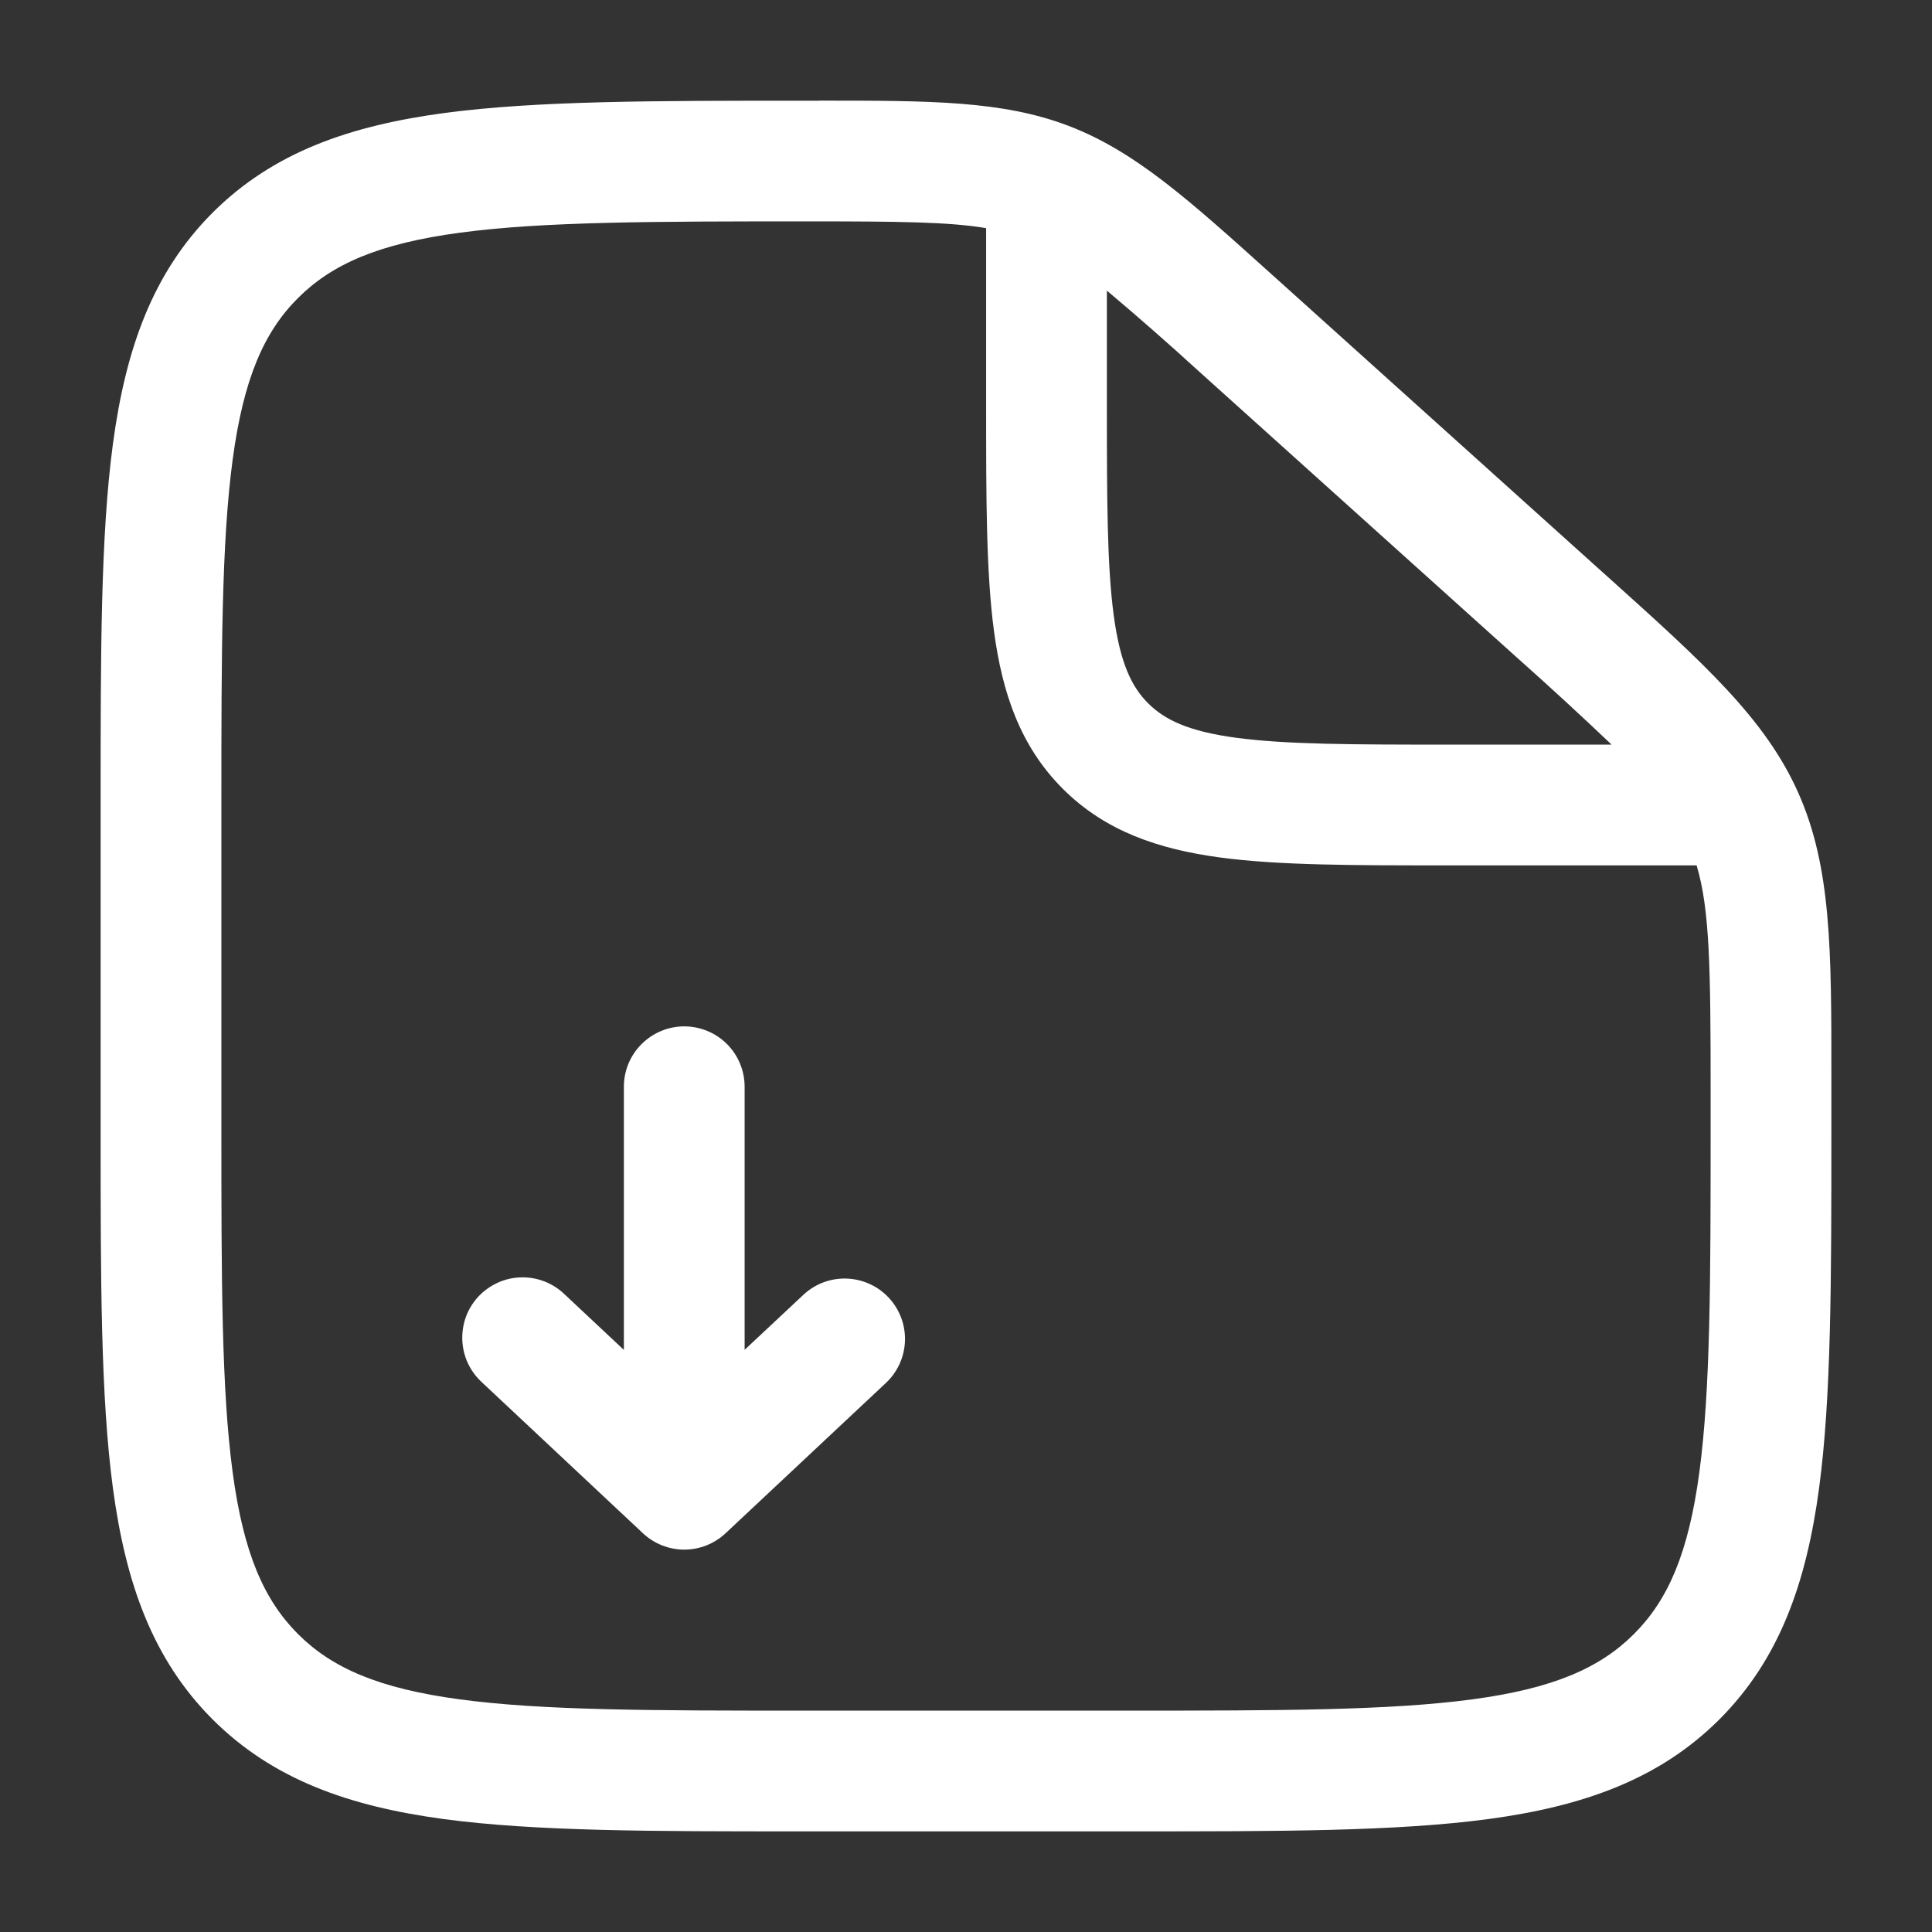
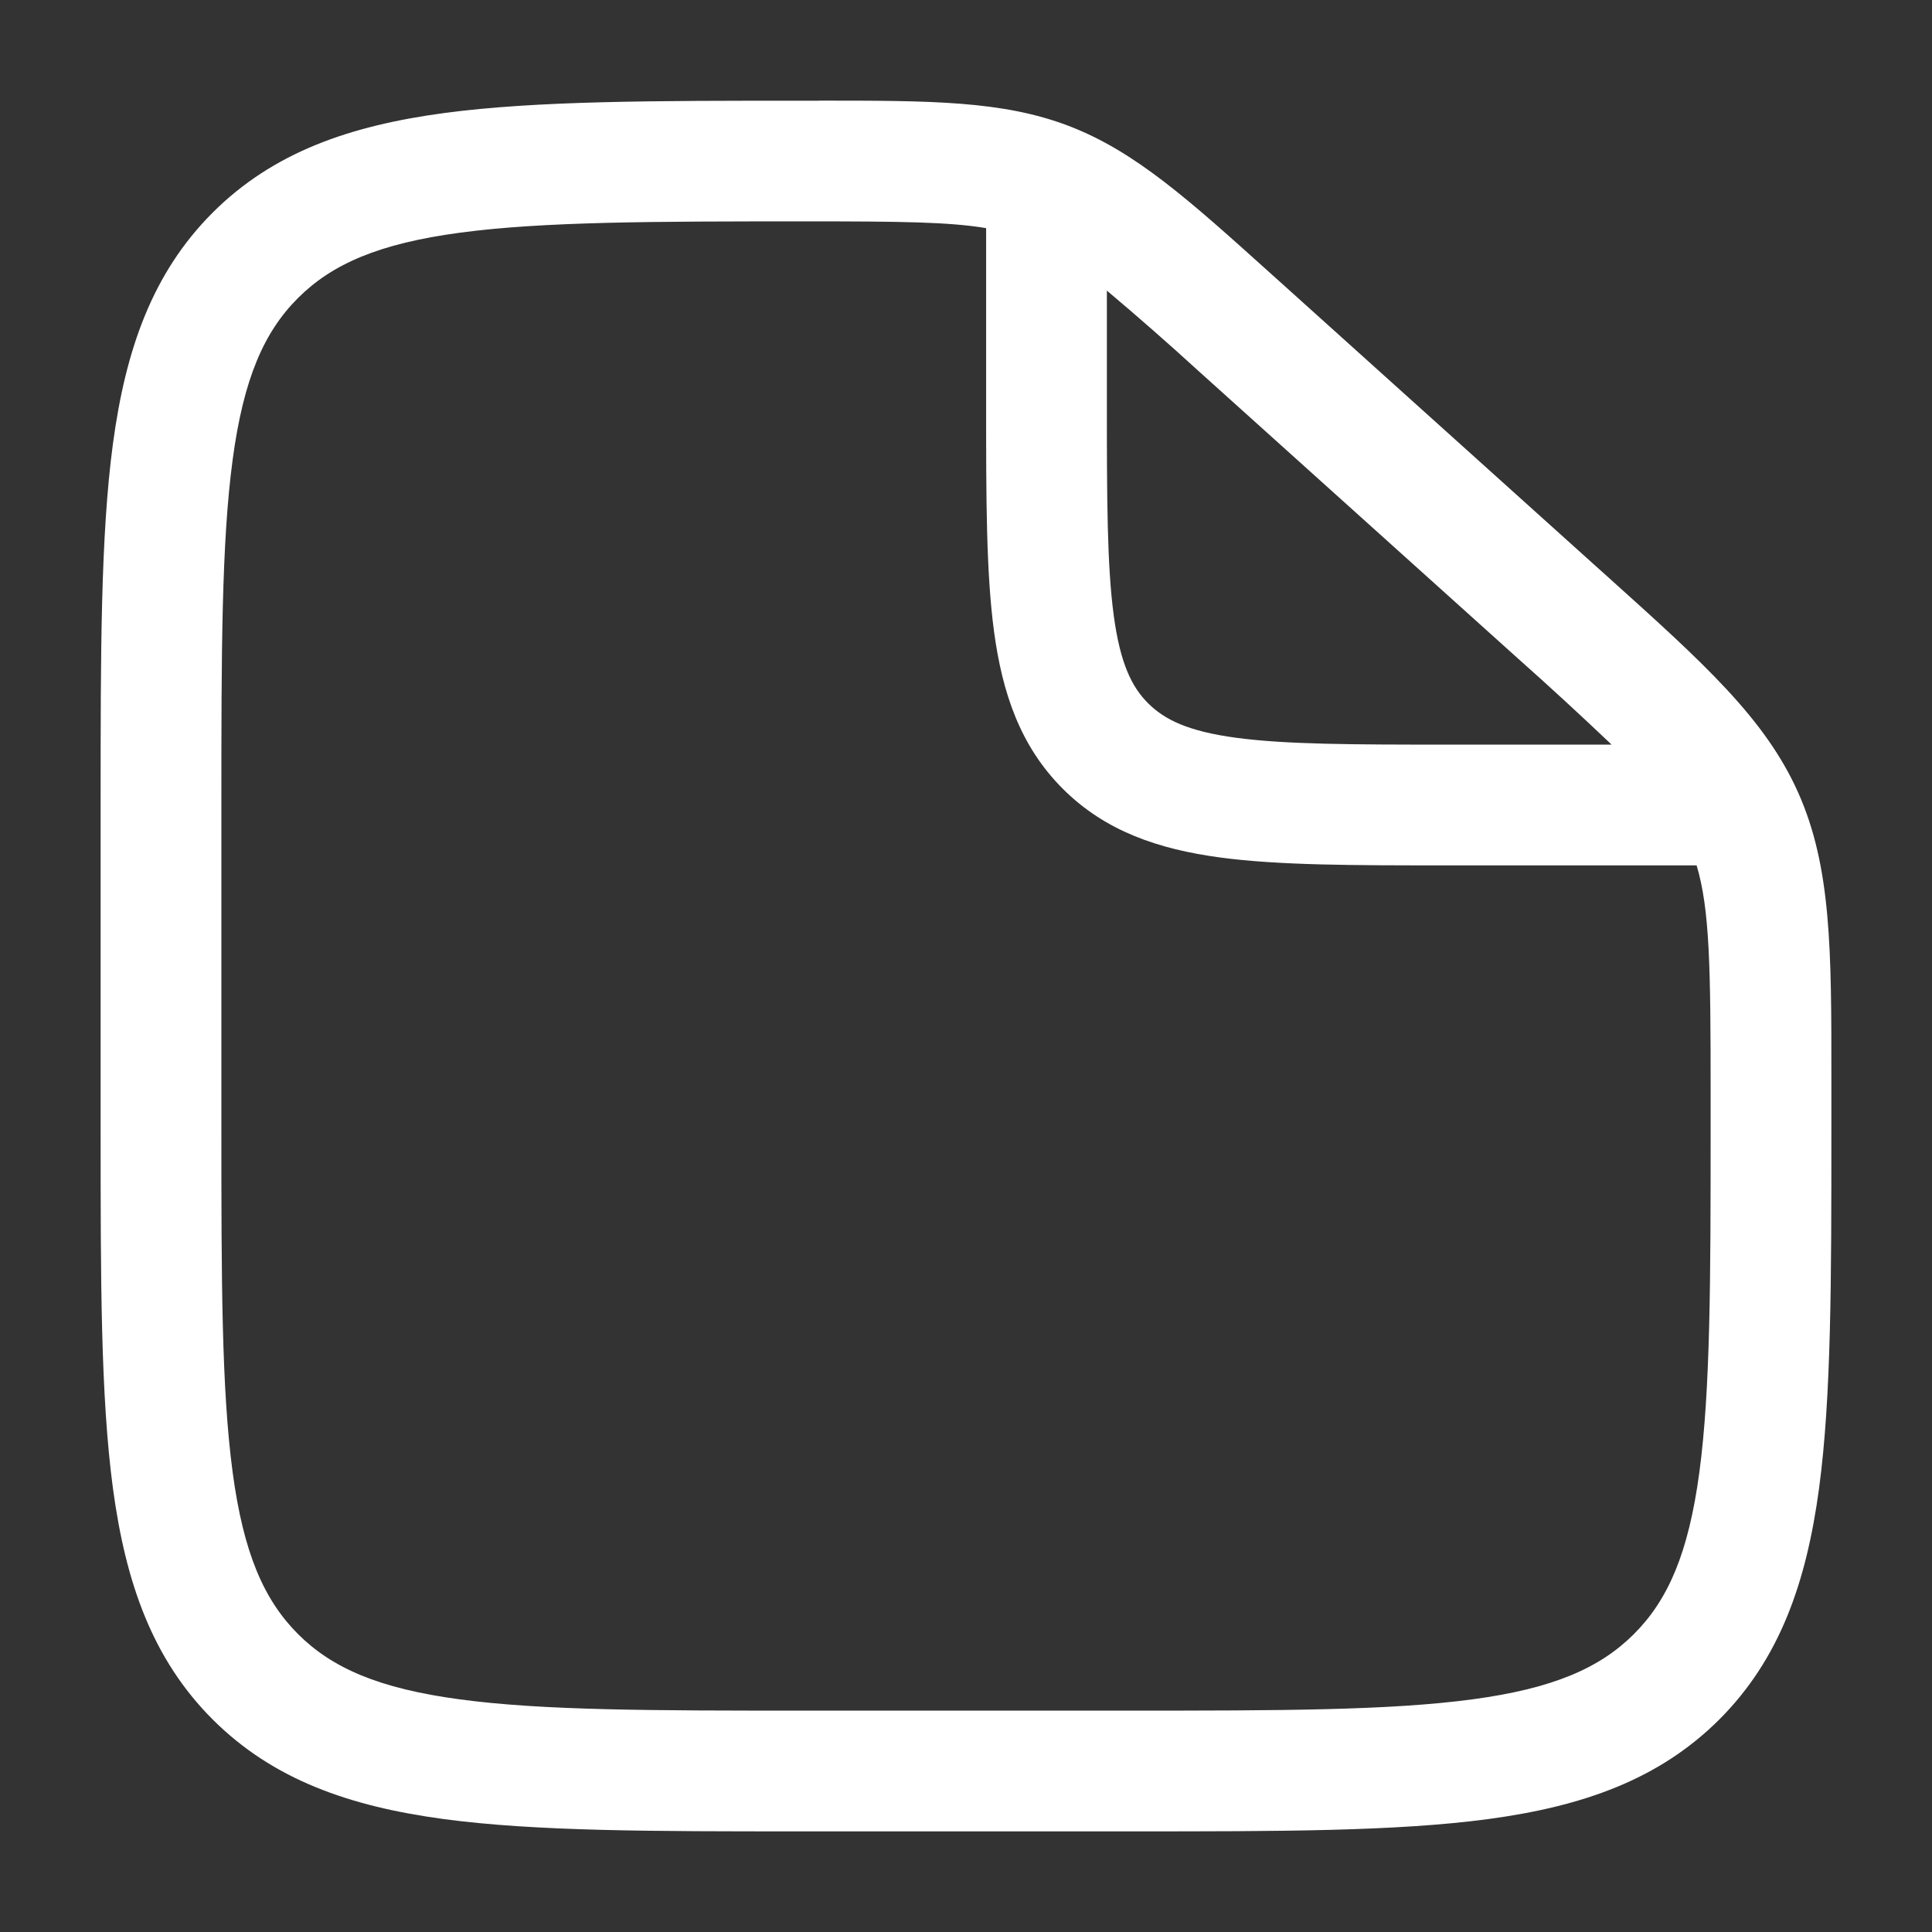
<svg xmlns="http://www.w3.org/2000/svg" width="24" height="24" viewBox="0 0 24 24" fill="none">
  <rect x="0" y="0" width="24" height="24" fill="#333333" stroke="none" />
  <path fill-rule="evenodd" clip-rule="evenodd" d="M12.25 2.834C11.79 2.756 11.162 2.75 10.03 2.75C8.113 2.75 6.75 2.752 5.718 2.89C4.706 3.025 4.125 3.28 3.702 3.702C3.279 4.124 3.025 4.705 2.89 5.711C2.752 6.739 2.75 8.093 2.75 10.001V14.001C2.75 15.907 2.752 17.261 2.89 18.289C3.025 19.295 3.279 19.875 3.702 20.299C4.125 20.721 4.705 20.975 5.711 21.11C6.739 21.249 8.093 21.25 10 21.25H14C15.907 21.25 17.262 21.248 18.29 21.11C19.295 20.975 19.875 20.721 20.298 20.298C20.721 19.875 20.975 19.295 21.11 18.289C21.248 17.262 21.25 15.907 21.25 14V13.563C21.25 12.027 21.24 11.299 21.076 10.75H17.946C16.813 10.75 15.888 10.75 15.156 10.652C14.393 10.549 13.731 10.327 13.202 9.798C12.673 9.269 12.451 8.608 12.348 7.843C12.25 7.113 12.25 6.187 12.25 5.053V2.834ZM13.75 3.61V5C13.75 6.2 13.752 7.024 13.835 7.643C13.915 8.241 14.059 8.534 14.263 8.737C14.467 8.94 14.759 9.085 15.357 9.165C15.976 9.248 16.8 9.25 18 9.25H20.02C19.636 8.885 19.246 8.526 18.85 8.174L14.891 4.611C14.518 4.27 14.137 3.936 13.75 3.61ZM10.175 1.25C11.56 1.25 12.455 1.25 13.278 1.565C14.101 1.881 14.763 2.477 15.788 3.4L15.895 3.496L19.853 7.059L19.978 7.171C21.162 8.236 21.928 8.925 22.339 9.849C22.75 10.773 22.751 11.803 22.75 13.395V14.056C22.75 15.894 22.75 17.35 22.597 18.489C22.439 19.661 22.107 20.61 21.359 21.359C20.61 22.107 19.661 22.439 18.489 22.597C17.349 22.75 15.894 22.75 14.056 22.75H9.944C8.106 22.75 6.65 22.75 5.511 22.597C4.339 22.439 3.39 22.107 2.641 21.359C1.893 20.61 1.561 19.661 1.403 18.489C1.25 17.349 1.25 15.894 1.25 14.056V9.945C1.25 8.107 1.25 6.651 1.403 5.512C1.561 4.34 1.893 3.391 2.641 2.642C3.391 1.893 4.342 1.562 5.519 1.404C6.663 1.251 8.126 1.251 9.974 1.251H10.176" fill="white" />
-   <path fill-rule="evenodd" clip-rule="evenodd" d="M7.987 19.047C8.126 19.177 8.31 19.25 8.5 19.25C8.691 19.25 8.874 19.177 9.013 19.047L11.013 17.172C11.155 17.035 11.237 16.848 11.242 16.651C11.247 16.454 11.174 16.263 11.039 16.119C10.905 15.976 10.719 15.891 10.522 15.883C10.325 15.875 10.133 15.945 9.987 16.078L9.25 16.768V13.5C9.25 13.301 9.171 13.11 9.031 12.97C8.89 12.829 8.699 12.75 8.5 12.75C8.301 12.75 8.111 12.829 7.97 12.97C7.829 13.11 7.75 13.301 7.75 13.5V16.769L7.013 16.078C6.942 16.009 6.857 15.955 6.765 15.919C6.672 15.883 6.573 15.865 6.474 15.868C6.374 15.87 6.276 15.892 6.186 15.933C6.095 15.974 6.013 16.032 5.945 16.104C5.877 16.177 5.824 16.262 5.789 16.355C5.755 16.448 5.739 16.548 5.743 16.647C5.747 16.746 5.77 16.844 5.812 16.934C5.854 17.024 5.914 17.105 5.987 17.172L7.987 19.047Z" fill="white" />
</svg>